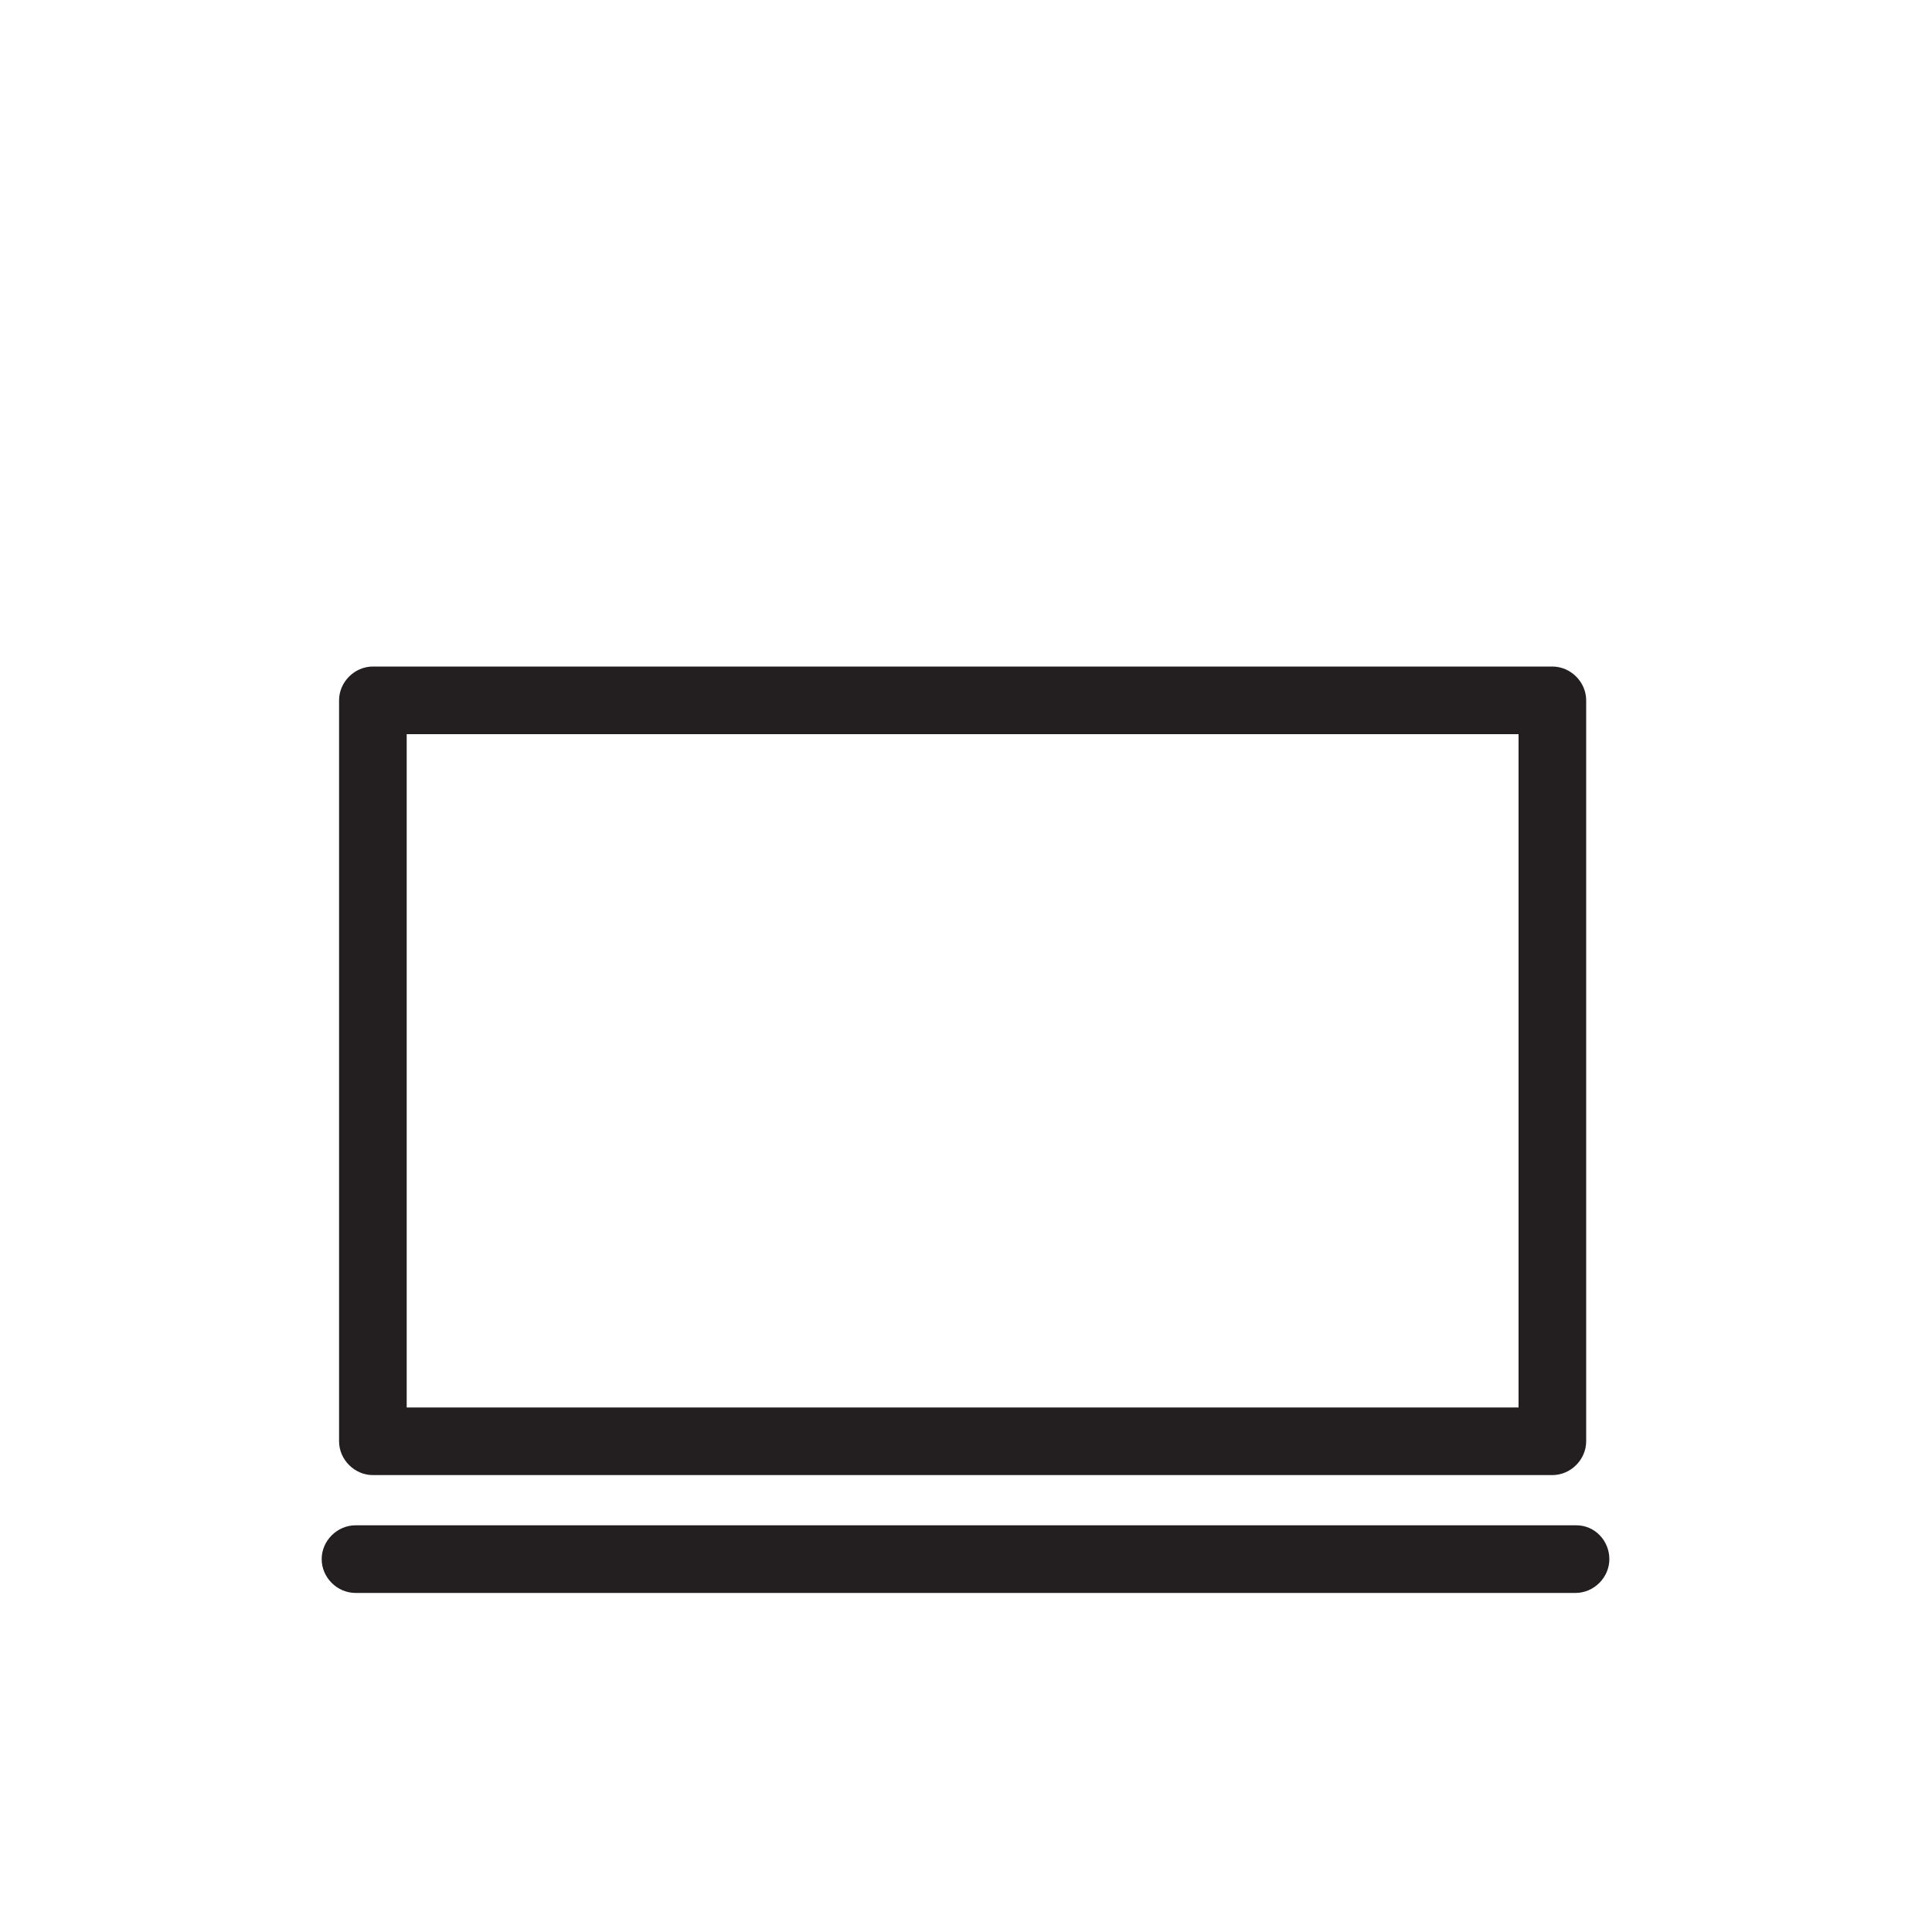
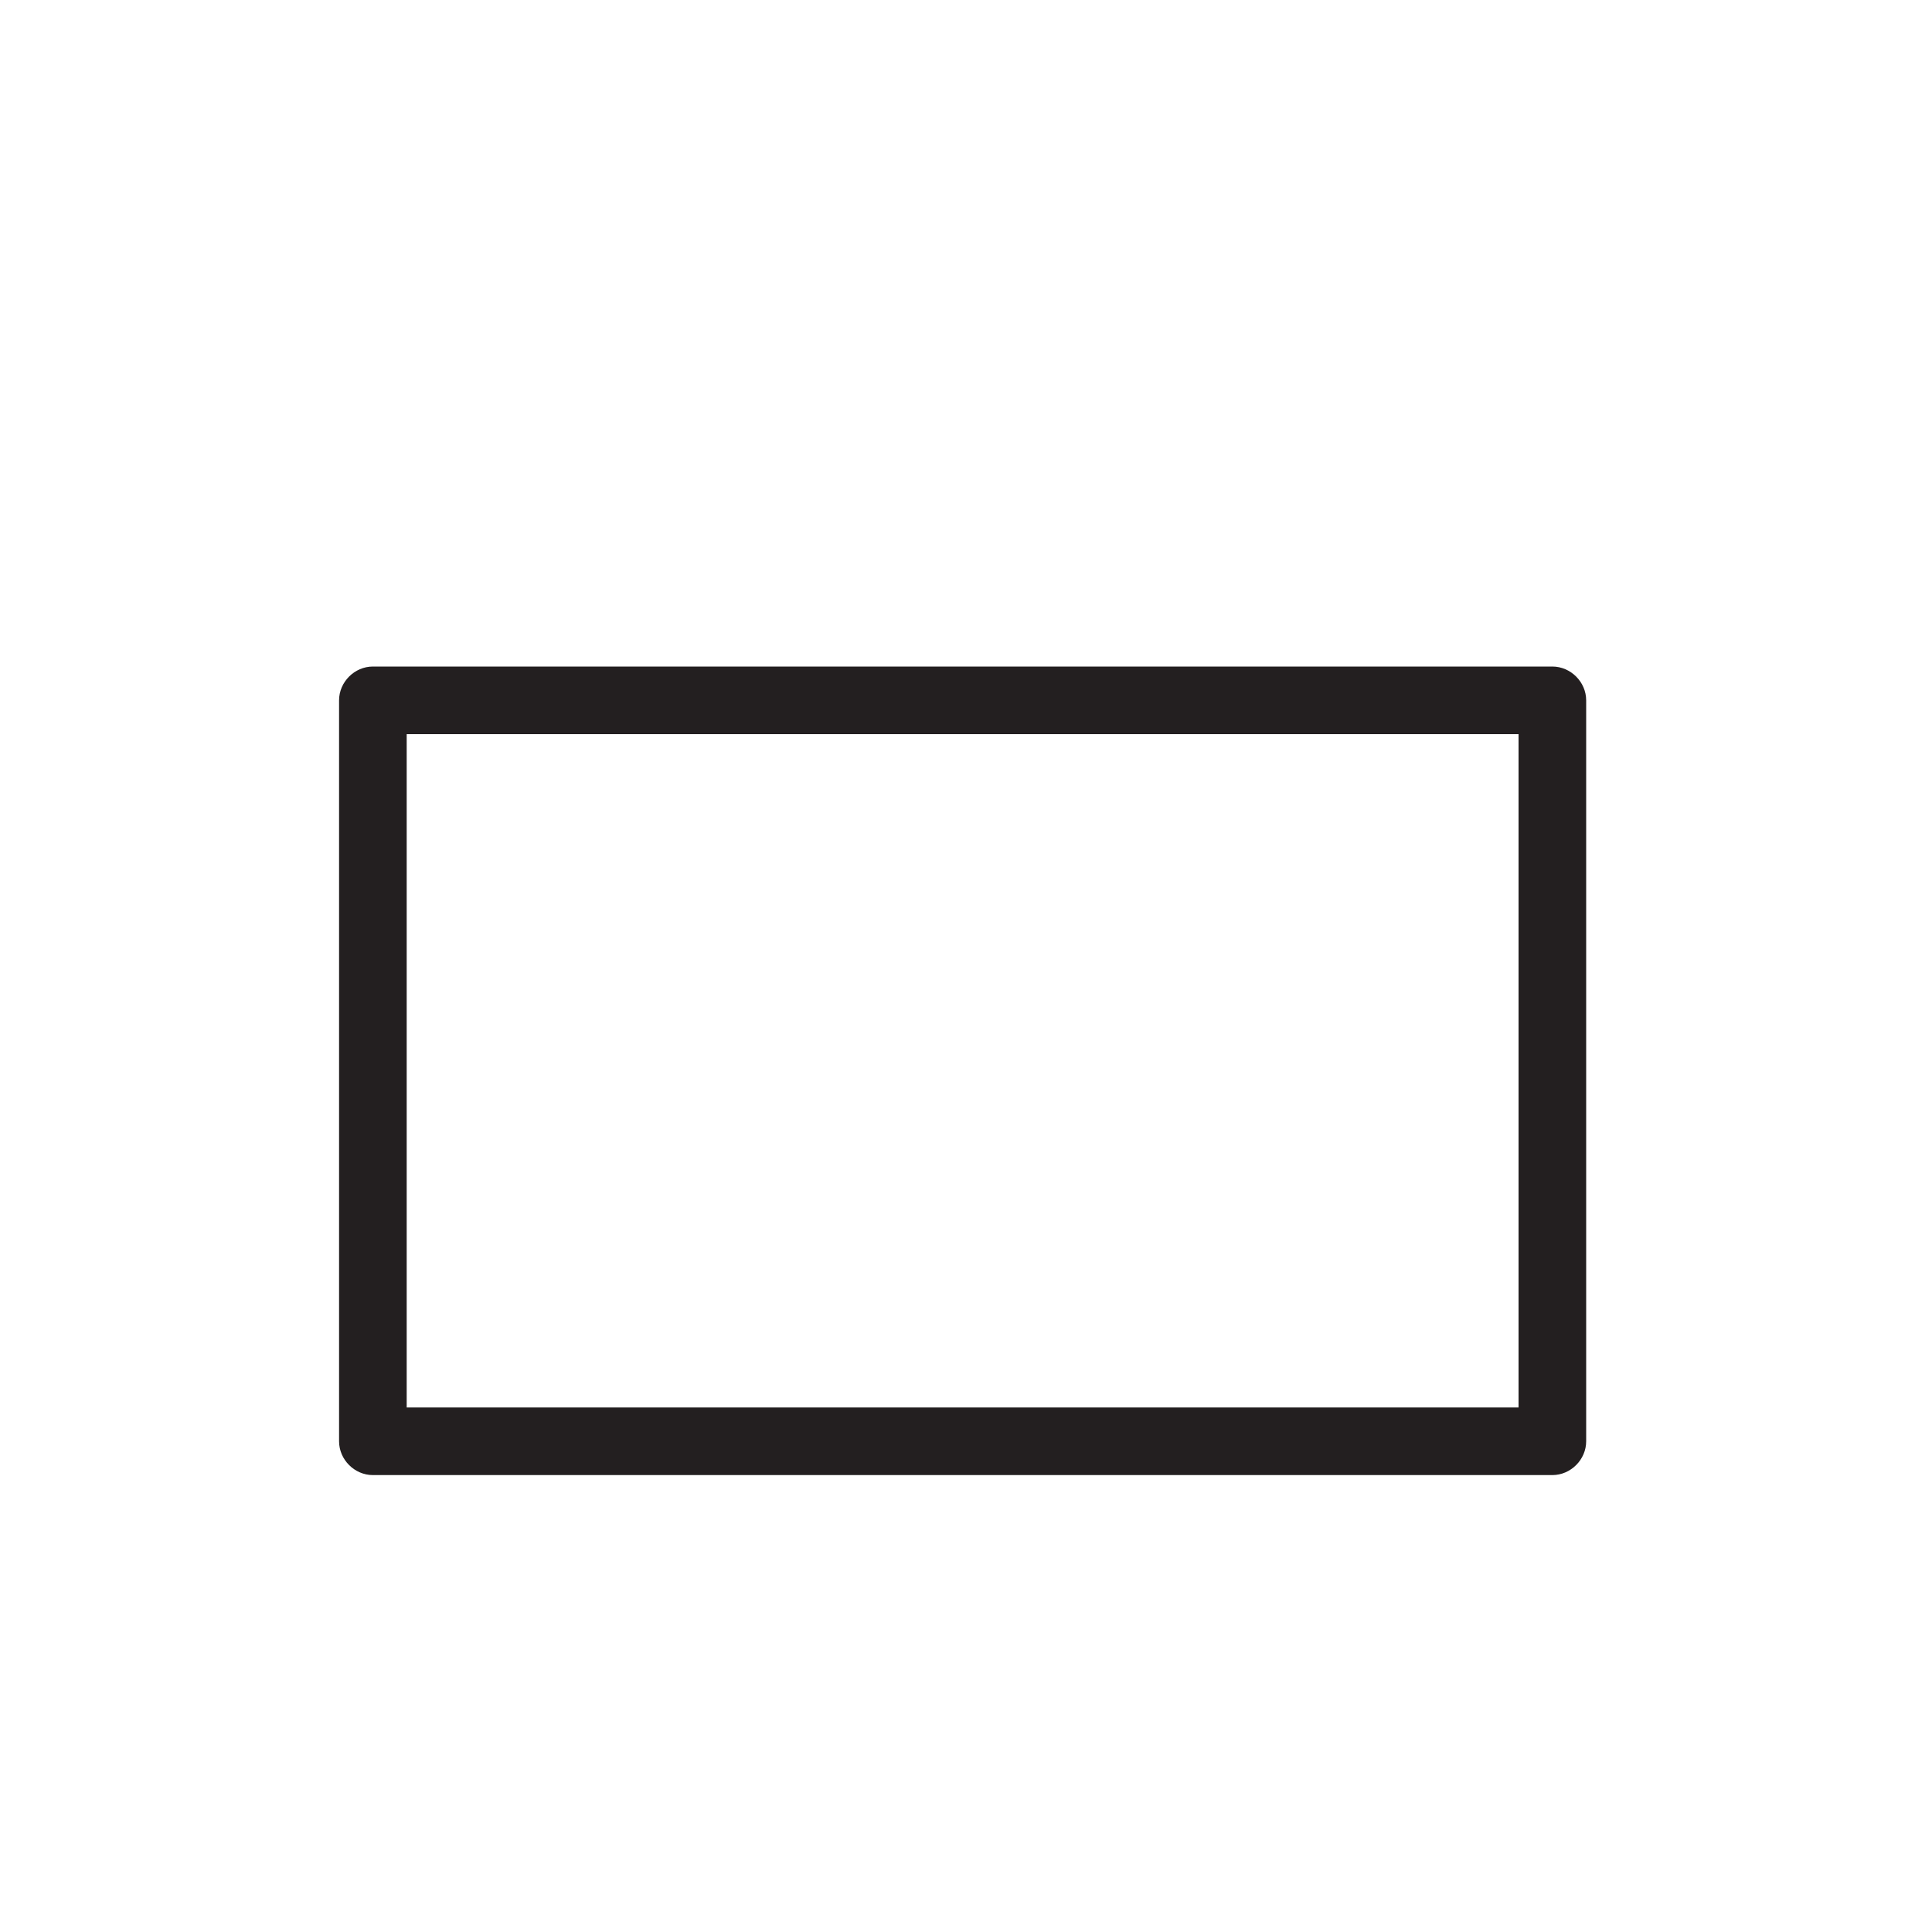
<svg xmlns="http://www.w3.org/2000/svg" version="1.1" id="kontor" x="0px" y="0px" viewBox="0 0 200 200" enable-background="new 0 0 200 200" xml:space="preserve">
  <g>
    <path fill="#231F20" d="M38.6,152.7h122.1c1.9,0,3.5-1.6,3.5-3.5V72.5c0-1.9-1.6-3.5-3.5-3.5H38.6c-1.9,0-3.5,1.6-3.5,3.5v76.7   C35.1,151.1,36.7,152.7,38.6,152.7z M42.1,76h115.1v69.7H42.1V76z" />
-     <path fill="#231F20" d="M163.2,157.9H36.8c-1.9,0-3.5,1.6-3.5,3.5s1.6,3.5,3.5,3.5h126.3c1.9,0,3.5-1.6,3.5-3.5   S165.1,157.9,163.2,157.9z" />
  </g>
</svg>